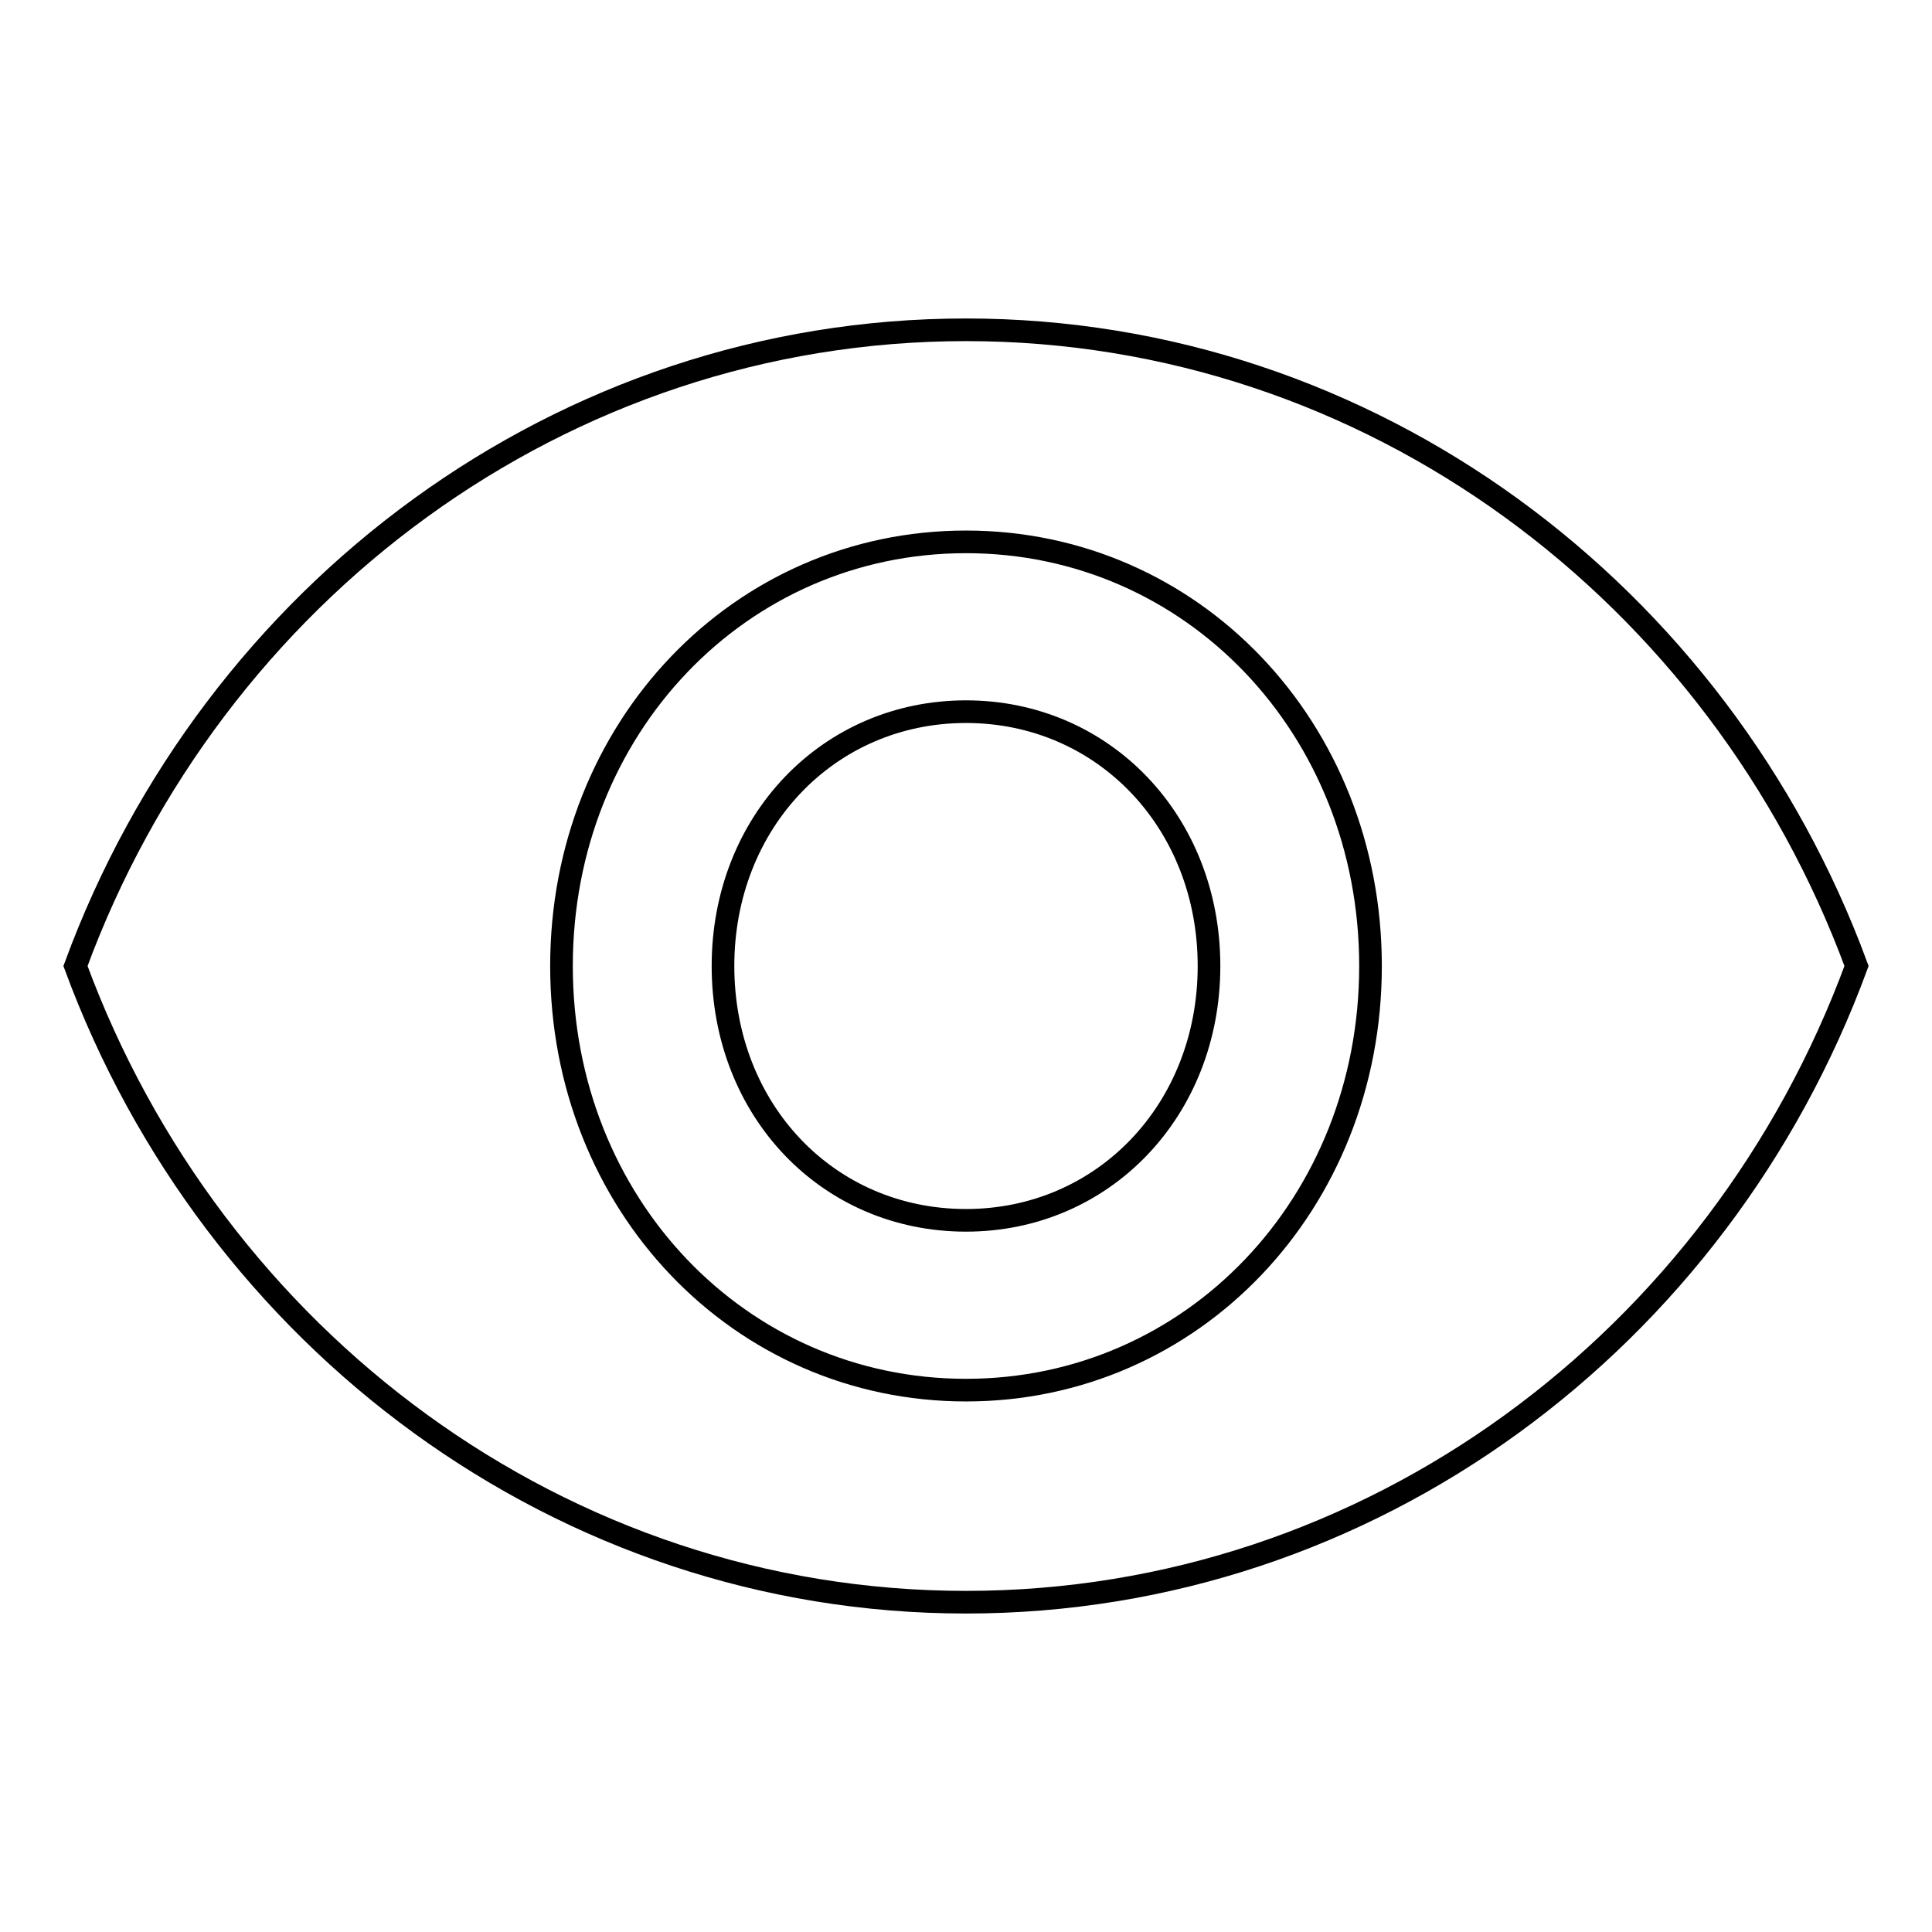
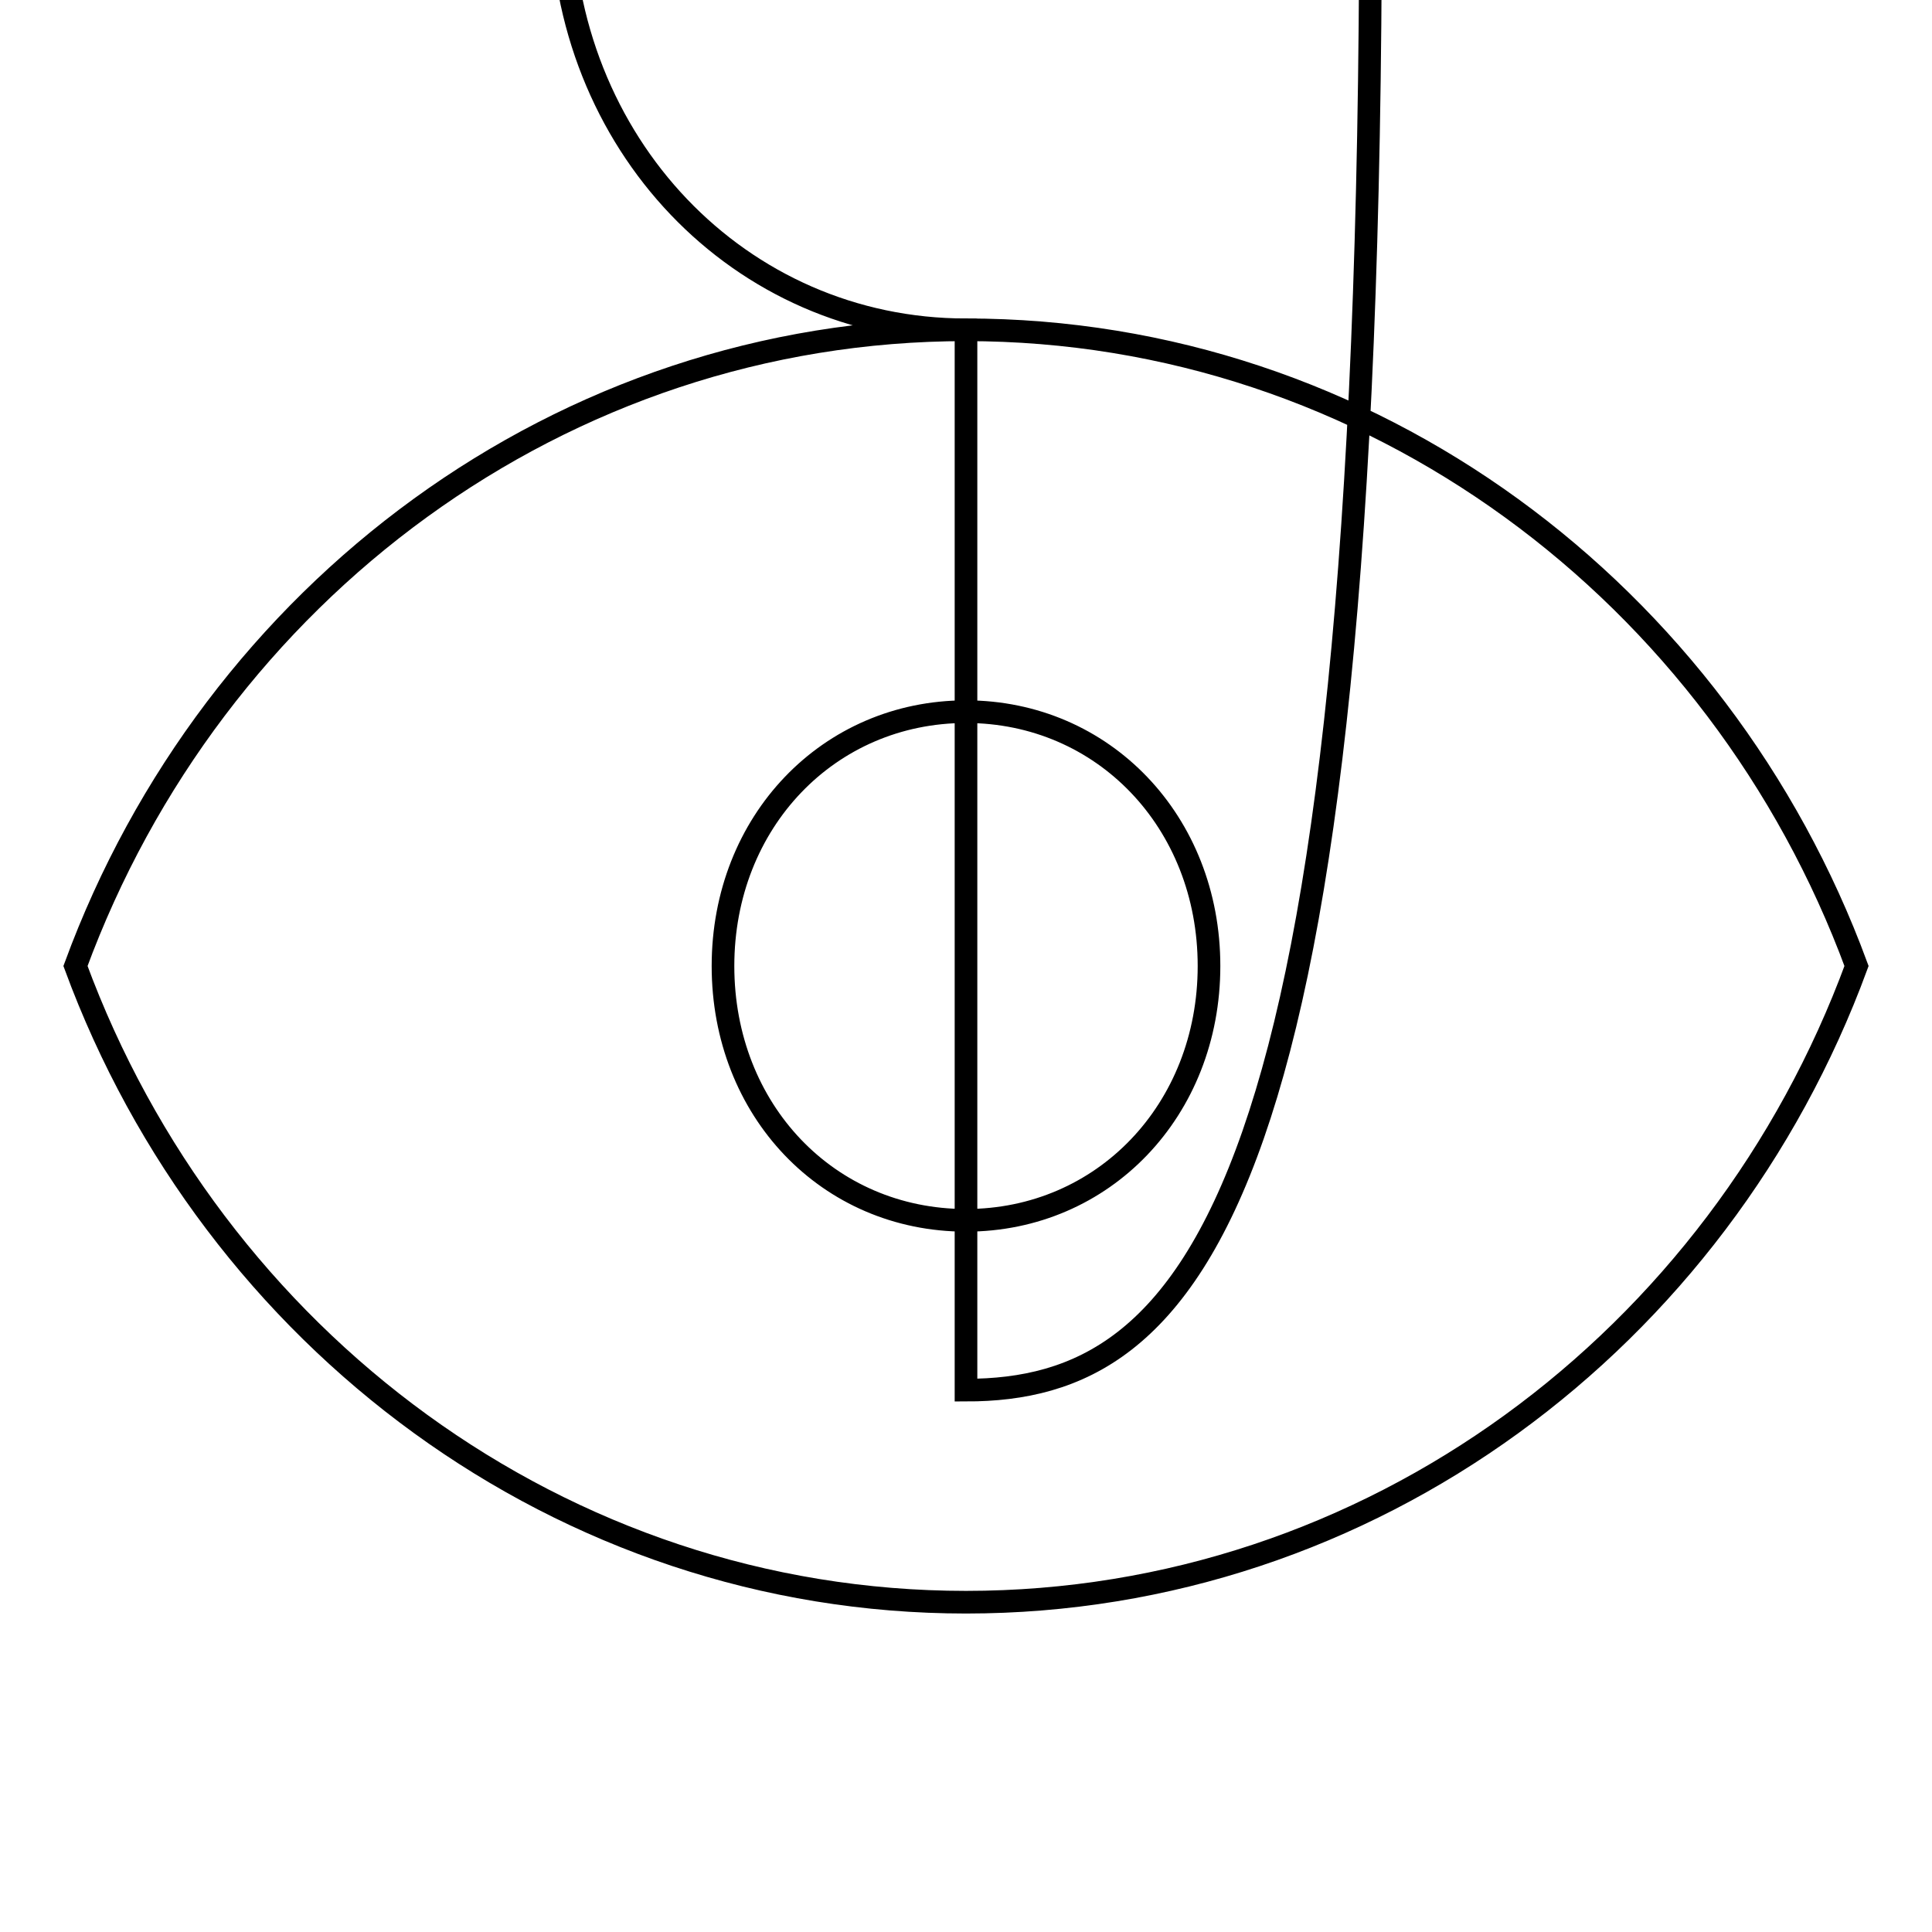
<svg xmlns="http://www.w3.org/2000/svg" version="1.1" x="0px" y="0px" viewBox="0 0 256 256" enable-background="new 0 0 256 256" xml:space="preserve">
  <g>
-     <path stroke-width="3" fill-opacity="0" stroke="#000000" d="M128,43.7c-53.6,0-99.8,34.8-118,84.3c18.2,49.4,64.4,84.3,118,84.3c53.6,0,99.8-34.8,118-84.3 C227.8,78.6,181.6,43.7,128,43.7z M128,184.2c-30,0-53.6-24.7-53.6-56.2c0-31.5,23.6-56.2,53.6-56.2s53.6,24.7,53.6,56.2 C181.6,159.5,158,184.2,128,184.2z M128,94.3c-18.2,0-32.2,14.6-32.2,33.7c0,19.1,13.9,33.7,32.2,33.7c18.2,0,32.2-14.6,32.2-33.7 C160.2,108.9,146.2,94.3,128,94.3z" />
+     <path stroke-width="3" fill-opacity="0" stroke="#000000" d="M128,43.7c-53.6,0-99.8,34.8-118,84.3c18.2,49.4,64.4,84.3,118,84.3c53.6,0,99.8-34.8,118-84.3 C227.8,78.6,181.6,43.7,128,43.7z c-30,0-53.6-24.7-53.6-56.2c0-31.5,23.6-56.2,53.6-56.2s53.6,24.7,53.6,56.2 C181.6,159.5,158,184.2,128,184.2z M128,94.3c-18.2,0-32.2,14.6-32.2,33.7c0,19.1,13.9,33.7,32.2,33.7c18.2,0,32.2-14.6,32.2-33.7 C160.2,108.9,146.2,94.3,128,94.3z" />
  </g>
</svg>